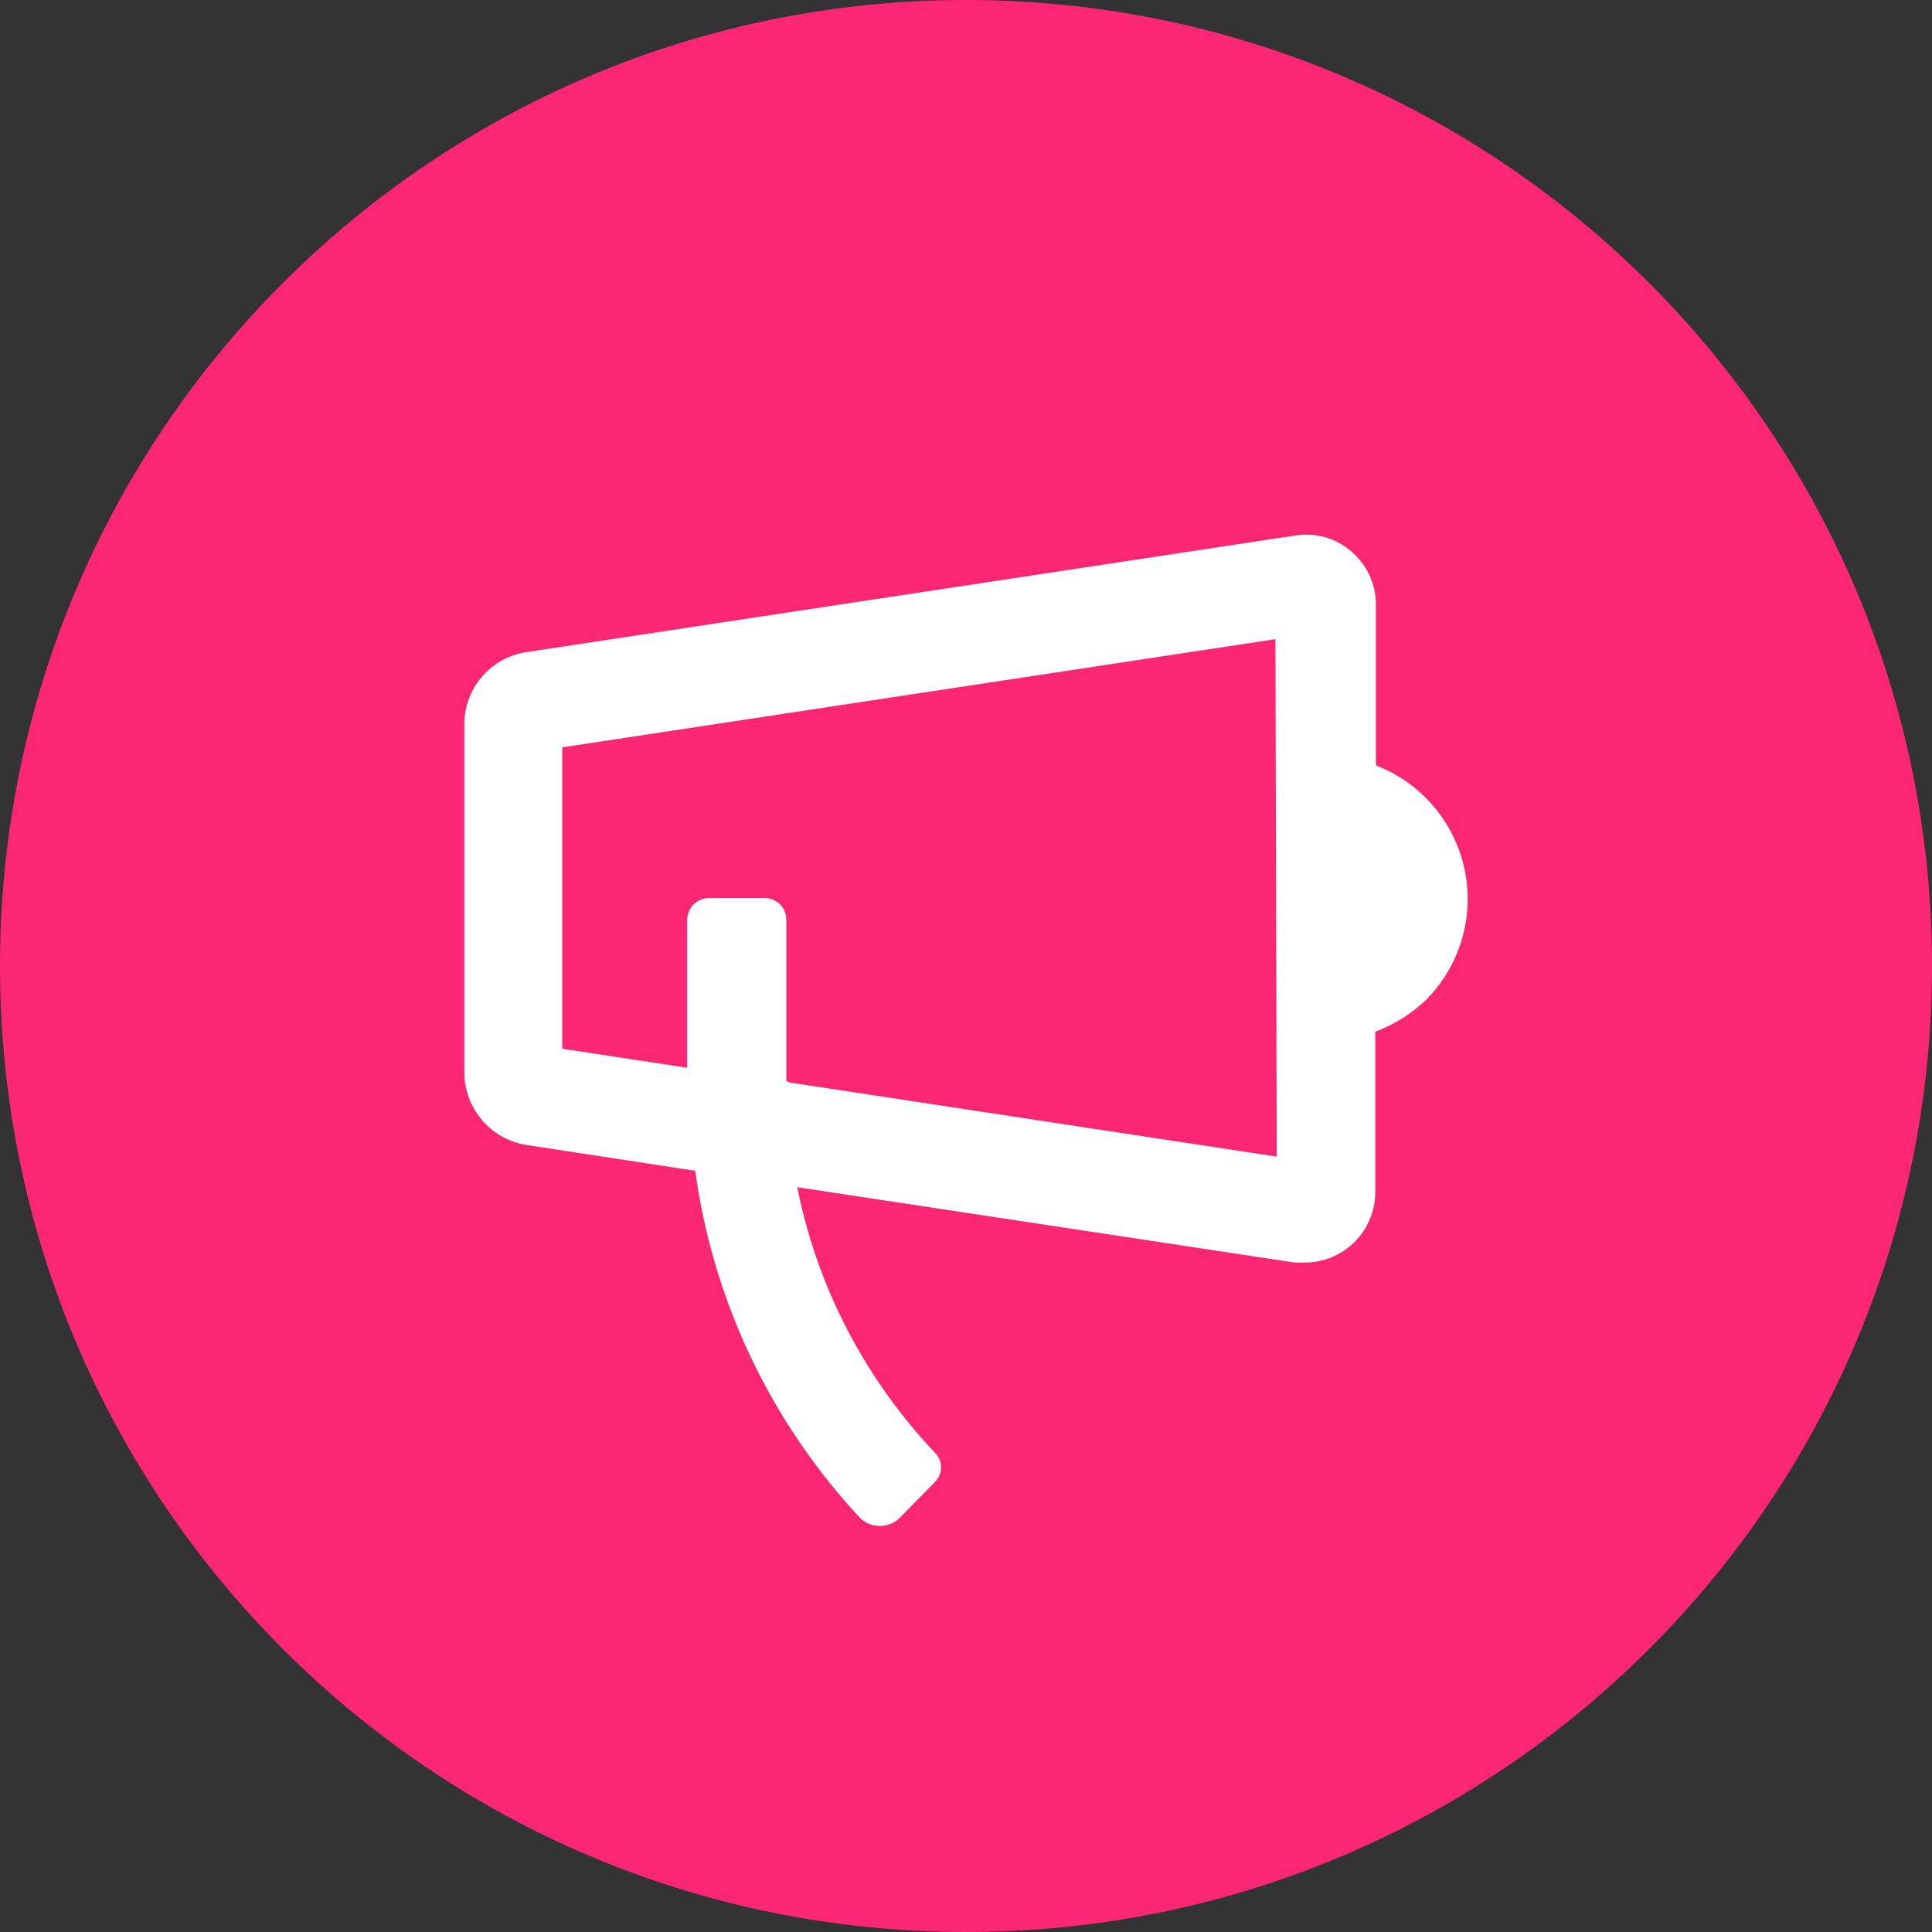
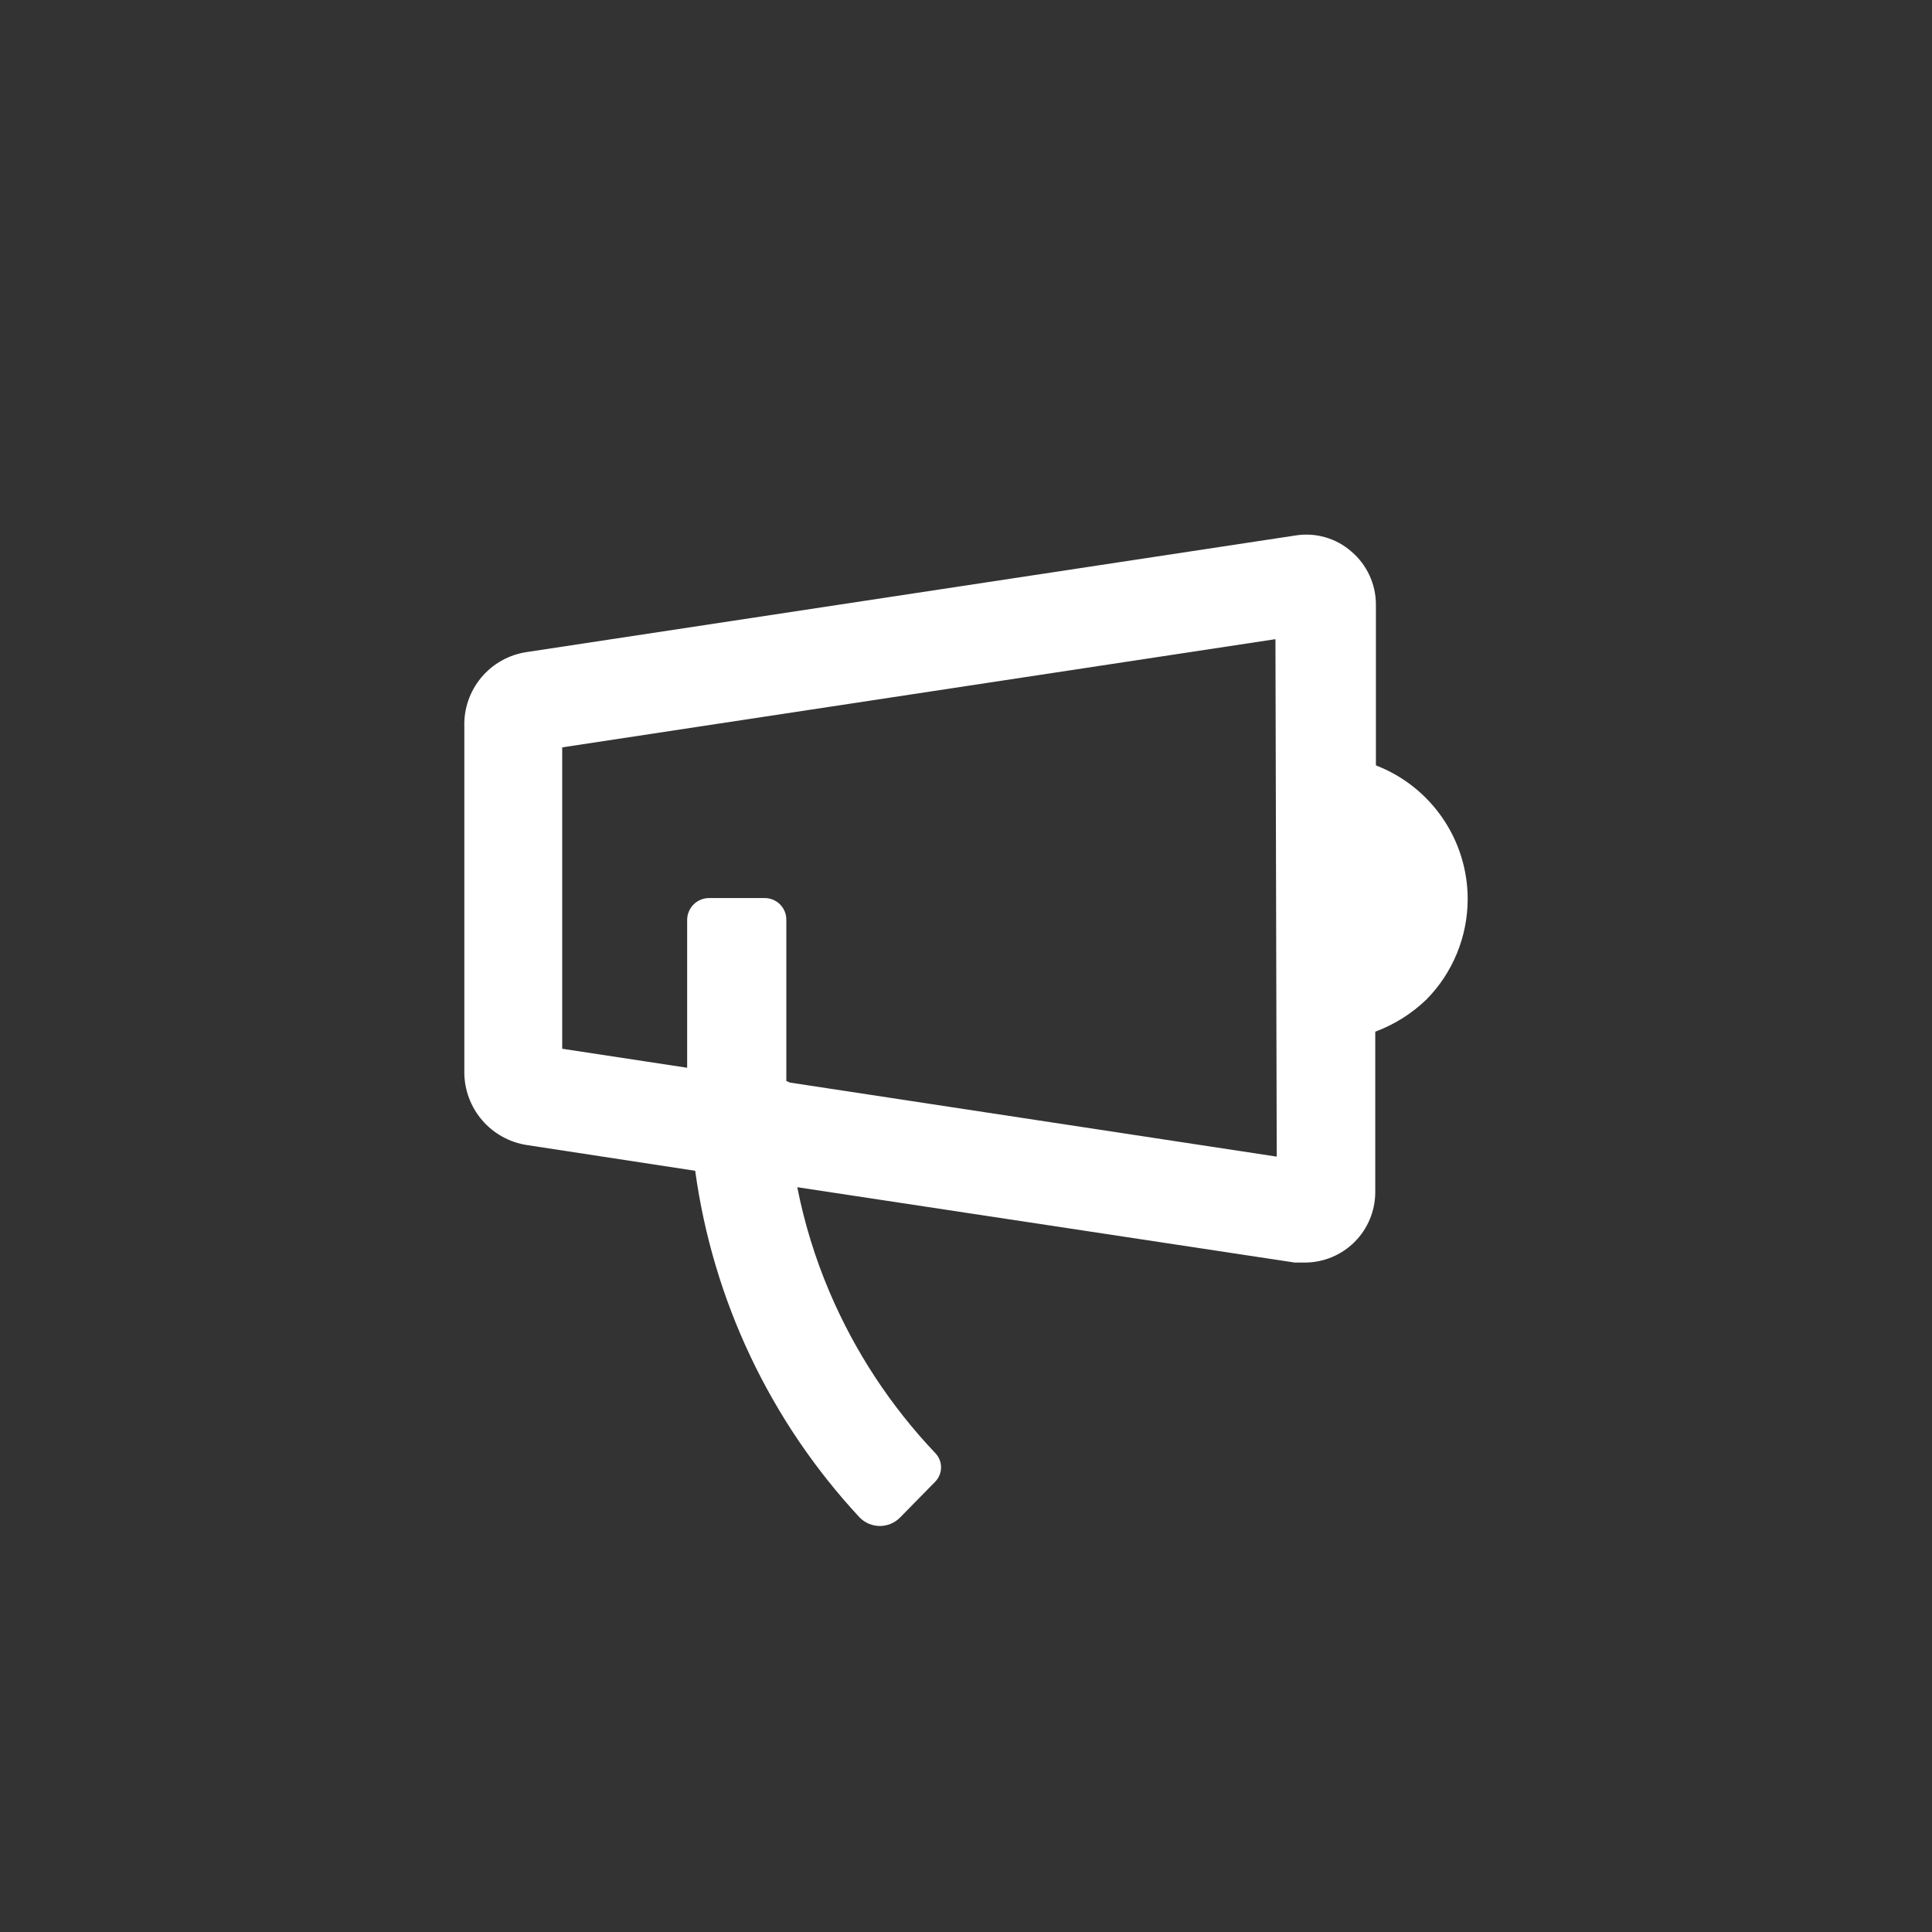
<svg xmlns="http://www.w3.org/2000/svg" viewBox="0 0 60 60" fill="none">
  <rect x="0" y="0" width="60" height="60" fill="#333333" stroke="none" />
  <g clip-path="url(#clip0_317_13646)">
-     <path d="M30 60C46.569 60 60 46.569 60 30C60 13.431 46.569 0 30 0C13.431 0 0 13.431 0 30C0 46.569 13.431 60 30 60Z" fill="#FC2774" />
    <path d="M45.58 27.92C45.58 27.021 45.307 26.144 44.798 25.403C44.29 24.663 43.569 24.093 42.73 23.77V18.77C42.729 18.458 42.661 18.15 42.53 17.867C42.399 17.584 42.208 17.332 41.97 17.13C41.735 16.923 41.457 16.771 41.156 16.685C40.855 16.599 40.539 16.58 40.23 16.63L16.36 20.25C15.808 20.331 15.305 20.612 14.947 21.04C14.59 21.468 14.402 22.012 14.42 22.57V33.31C14.423 33.854 14.62 34.38 14.976 34.792C15.331 35.205 15.822 35.477 16.36 35.56L21.59 36.36C22.143 40.391 23.928 44.152 26.7 47.13C26.782 47.212 26.879 47.278 26.986 47.323C27.094 47.367 27.209 47.391 27.325 47.391C27.441 47.391 27.556 47.367 27.664 47.323C27.771 47.278 27.868 47.212 27.95 47.13L29.04 46.02C29.159 45.9 29.225 45.739 29.225 45.57C29.225 45.401 29.159 45.24 29.04 45.12C27.657 43.662 26.546 41.969 25.76 40.12C25.315 39.074 24.98 37.985 24.76 36.87L40.21 39.21H40.54C41.114 39.205 41.663 38.974 42.069 38.569C42.474 38.163 42.705 37.614 42.71 37.04V32.04C43.303 31.819 43.844 31.479 44.3 31.04C45.12 30.208 45.579 29.088 45.58 27.92ZM39.65 35.92L24.53 33.62L24.42 33.57V28.57C24.421 28.48 24.405 28.391 24.371 28.308C24.337 28.225 24.287 28.15 24.224 28.086C24.16 28.023 24.085 27.973 24.002 27.939C23.919 27.905 23.83 27.889 23.74 27.89H22.02C21.84 27.89 21.667 27.962 21.539 28.089C21.412 28.217 21.34 28.39 21.34 28.57V33.16L17.46 32.57V23.21L39.61 19.85L39.65 35.92Z" fill="white" />
  </g>
  <defs>
    <clipPath id="clip0_317_13646">
      <rect width="60" height="60" fill="white" />
    </clipPath>
  </defs>
</svg>